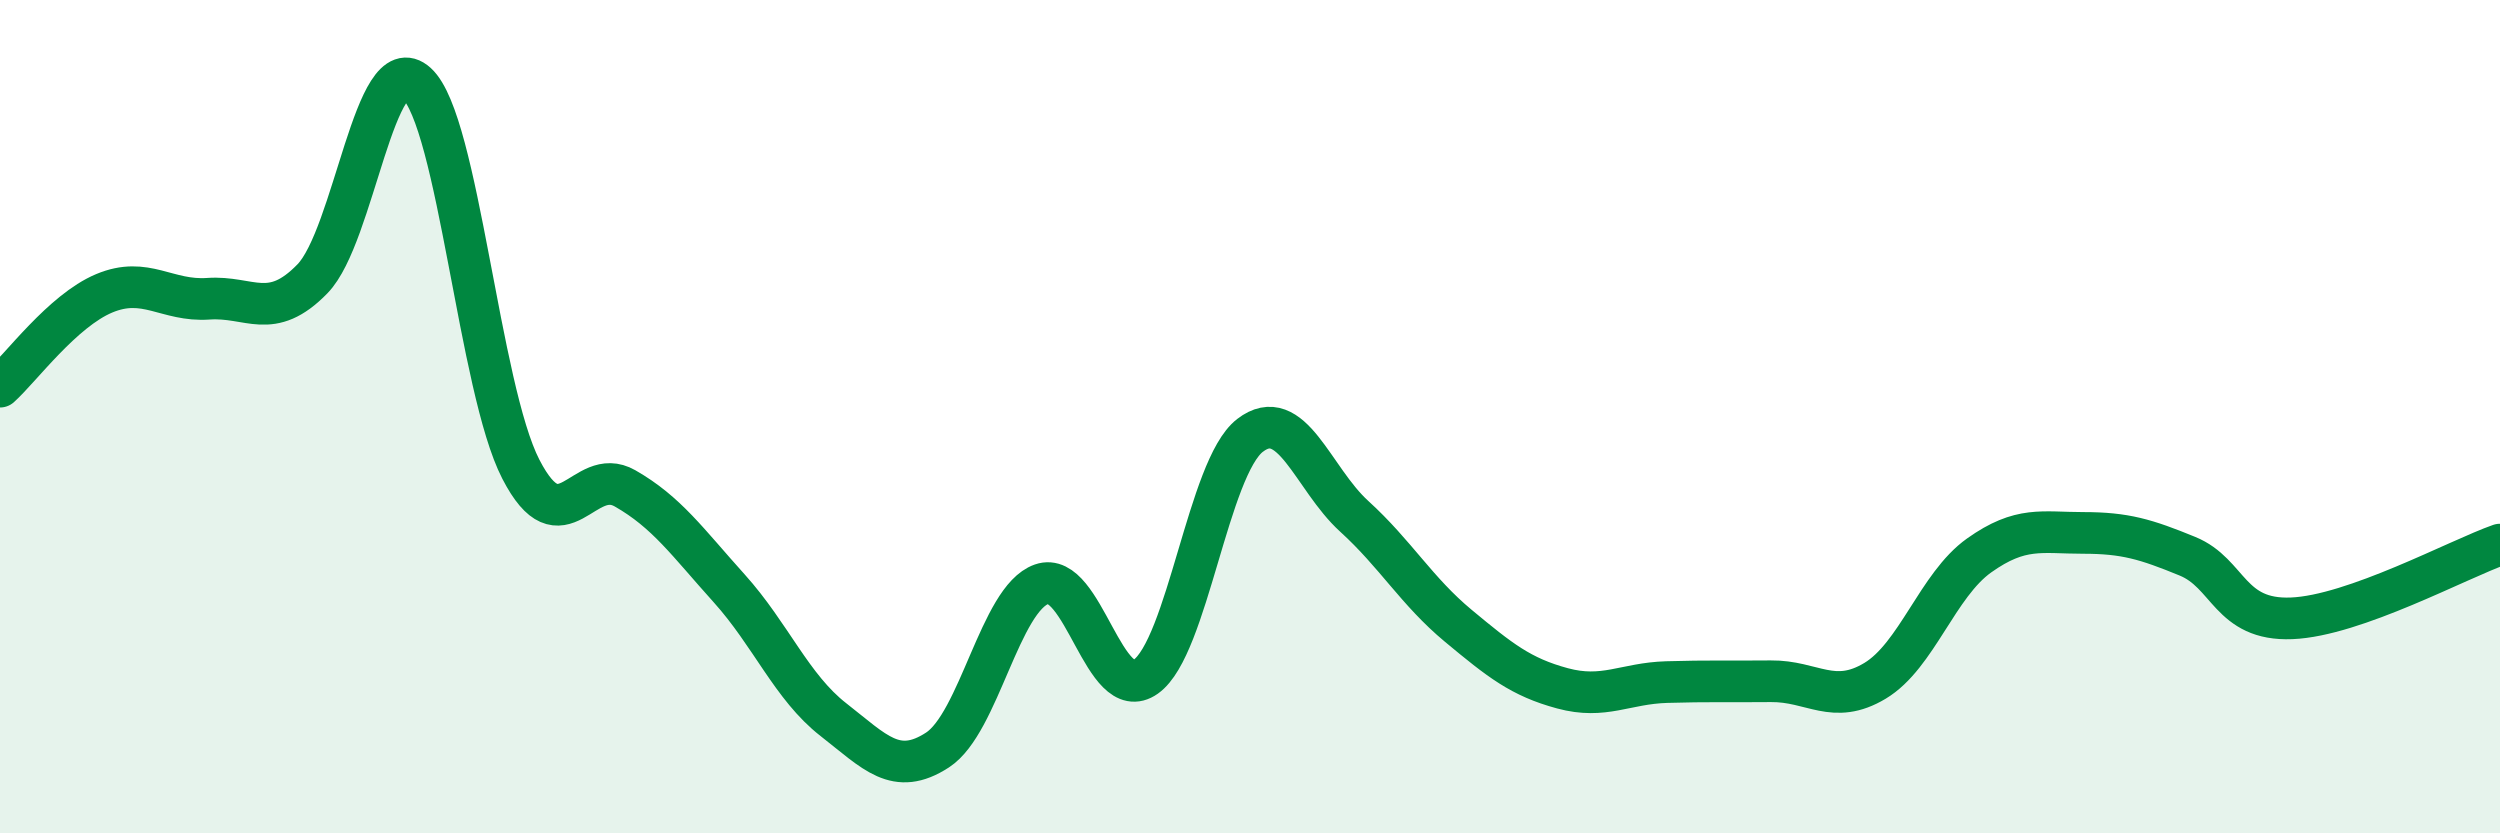
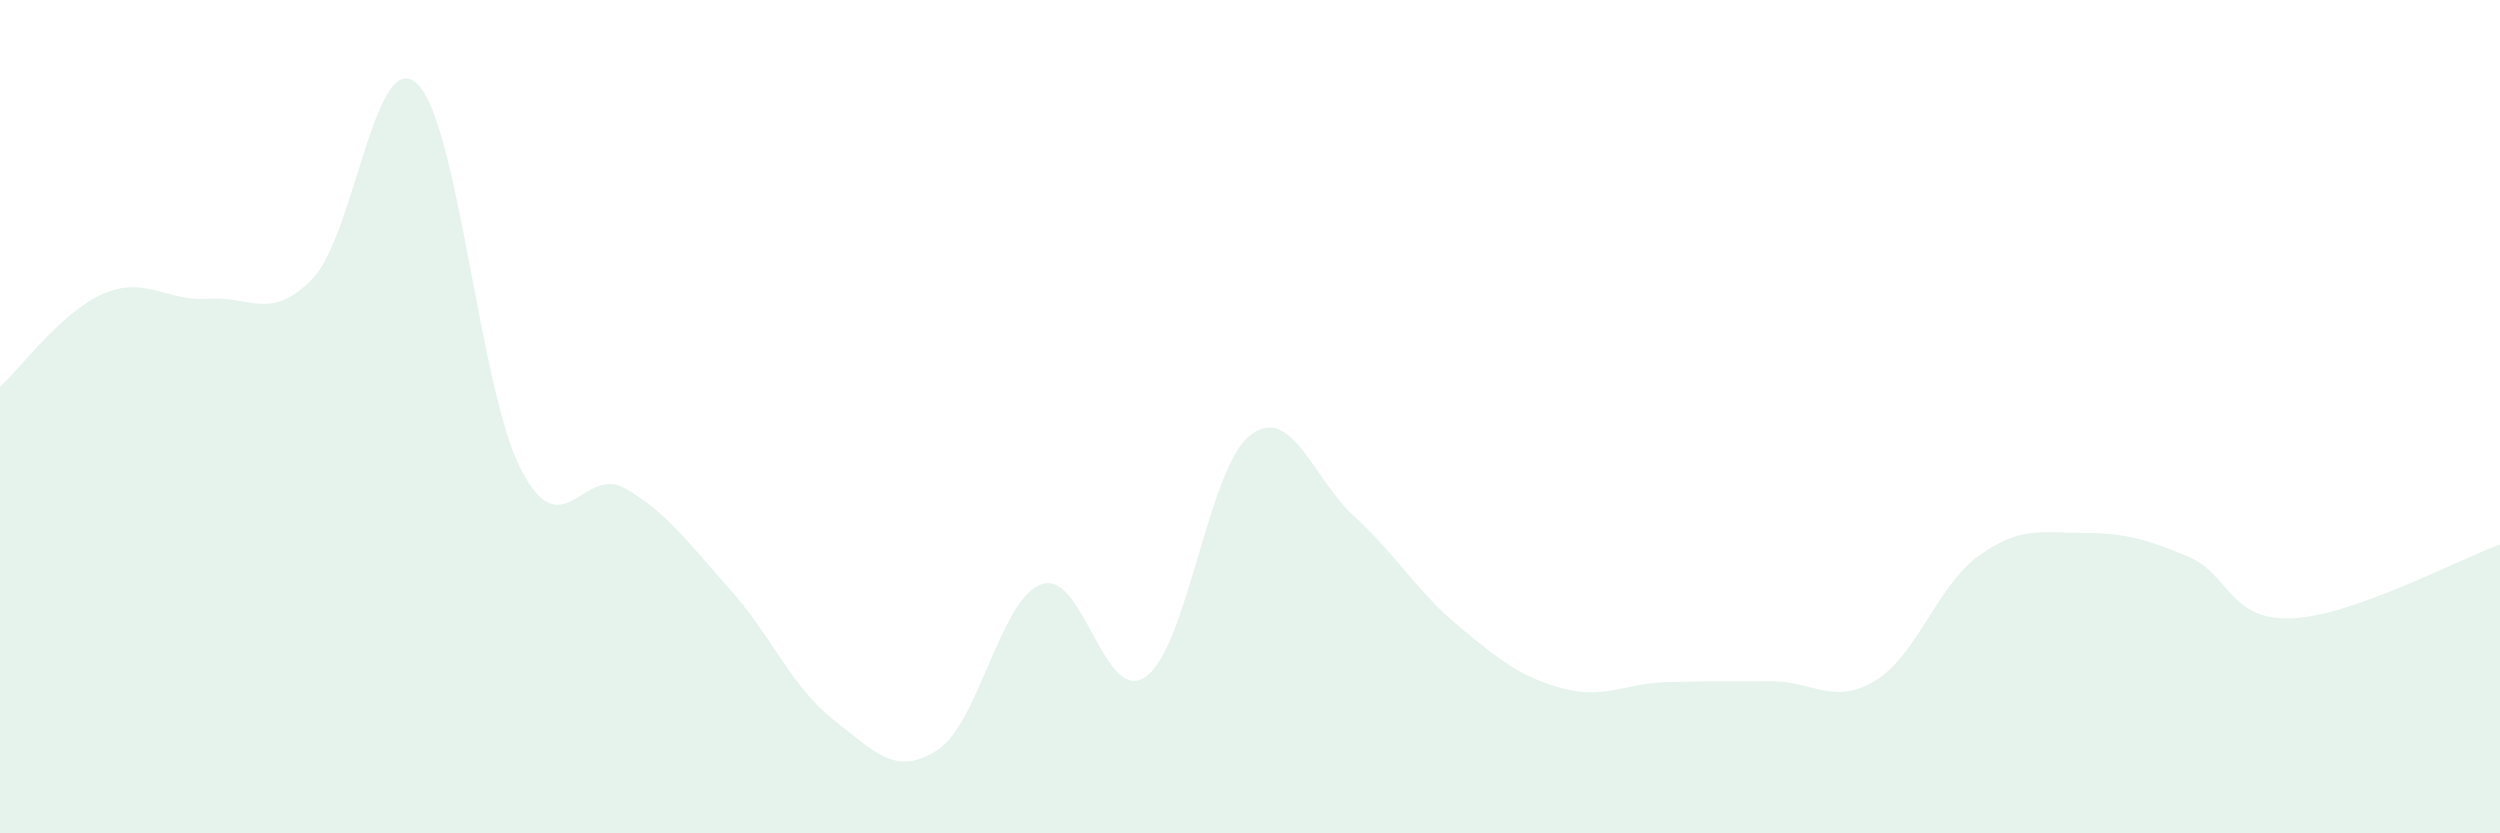
<svg xmlns="http://www.w3.org/2000/svg" width="60" height="20" viewBox="0 0 60 20">
  <path d="M 0,9.28 C 0.5,8.83 1.5,7.46 2.5,7.04 C 3.5,6.62 4,7.24 5,7.17 C 6,7.1 6.5,7.72 7.5,6.69 C 8.5,5.66 9,1.09 10,2 C 11,2.91 11.5,9.32 12.5,11.26 C 13.5,13.2 14,11.15 15,11.72 C 16,12.29 16.5,13.01 17.5,14.12 C 18.5,15.23 19,16.49 20,17.27 C 21,18.05 21.5,18.65 22.5,18 C 23.5,17.35 24,14.37 25,14.02 C 26,13.67 26.5,16.95 27.5,16.24 C 28.5,15.53 29,11.22 30,10.45 C 31,9.68 31.5,11.48 32.5,12.39 C 33.5,13.3 34,14.19 35,15.02 C 36,15.85 36.5,16.25 37.5,16.52 C 38.5,16.79 39,16.4 40,16.37 C 41,16.34 41.5,16.36 42.5,16.35 C 43.5,16.34 44,16.94 45,16.34 C 46,15.74 46.5,14.04 47.5,13.33 C 48.5,12.62 49,12.79 50,12.79 C 51,12.79 51.5,12.94 52.5,13.35 C 53.5,13.76 53.5,14.9 55,14.84 C 56.5,14.78 59,13.42 60,13.07L60 20L0 20Z" fill="#008740" opacity="0.1" stroke-linecap="round" stroke-linejoin="round" />
-   <path d="M 0,9.28 C 0.5,8.83 1.5,7.46 2.5,7.04 C 3.5,6.62 4,7.24 5,7.17 C 6,7.1 6.5,7.72 7.5,6.69 C 8.5,5.66 9,1.09 10,2 C 11,2.91 11.5,9.32 12.5,11.26 C 13.5,13.2 14,11.15 15,11.72 C 16,12.29 16.5,13.01 17.5,14.12 C 18.5,15.23 19,16.49 20,17.27 C 21,18.05 21.5,18.65 22.5,18 C 23.5,17.35 24,14.37 25,14.02 C 26,13.67 26.5,16.95 27.5,16.24 C 28.5,15.53 29,11.22 30,10.45 C 31,9.68 31.5,11.48 32.5,12.39 C 33.5,13.3 34,14.19 35,15.02 C 36,15.85 36.5,16.25 37.5,16.52 C 38.5,16.79 39,16.4 40,16.37 C 41,16.34 41.5,16.36 42.5,16.35 C 43.5,16.34 44,16.94 45,16.34 C 46,15.74 46.5,14.04 47.5,13.33 C 48.5,12.62 49,12.79 50,12.79 C 51,12.79 51.5,12.94 52.5,13.35 C 53.5,13.76 53.5,14.9 55,14.84 C 56.5,14.78 59,13.42 60,13.07" stroke="#008740" stroke-width="1" fill="none" stroke-linecap="round" stroke-linejoin="round" />
</svg>